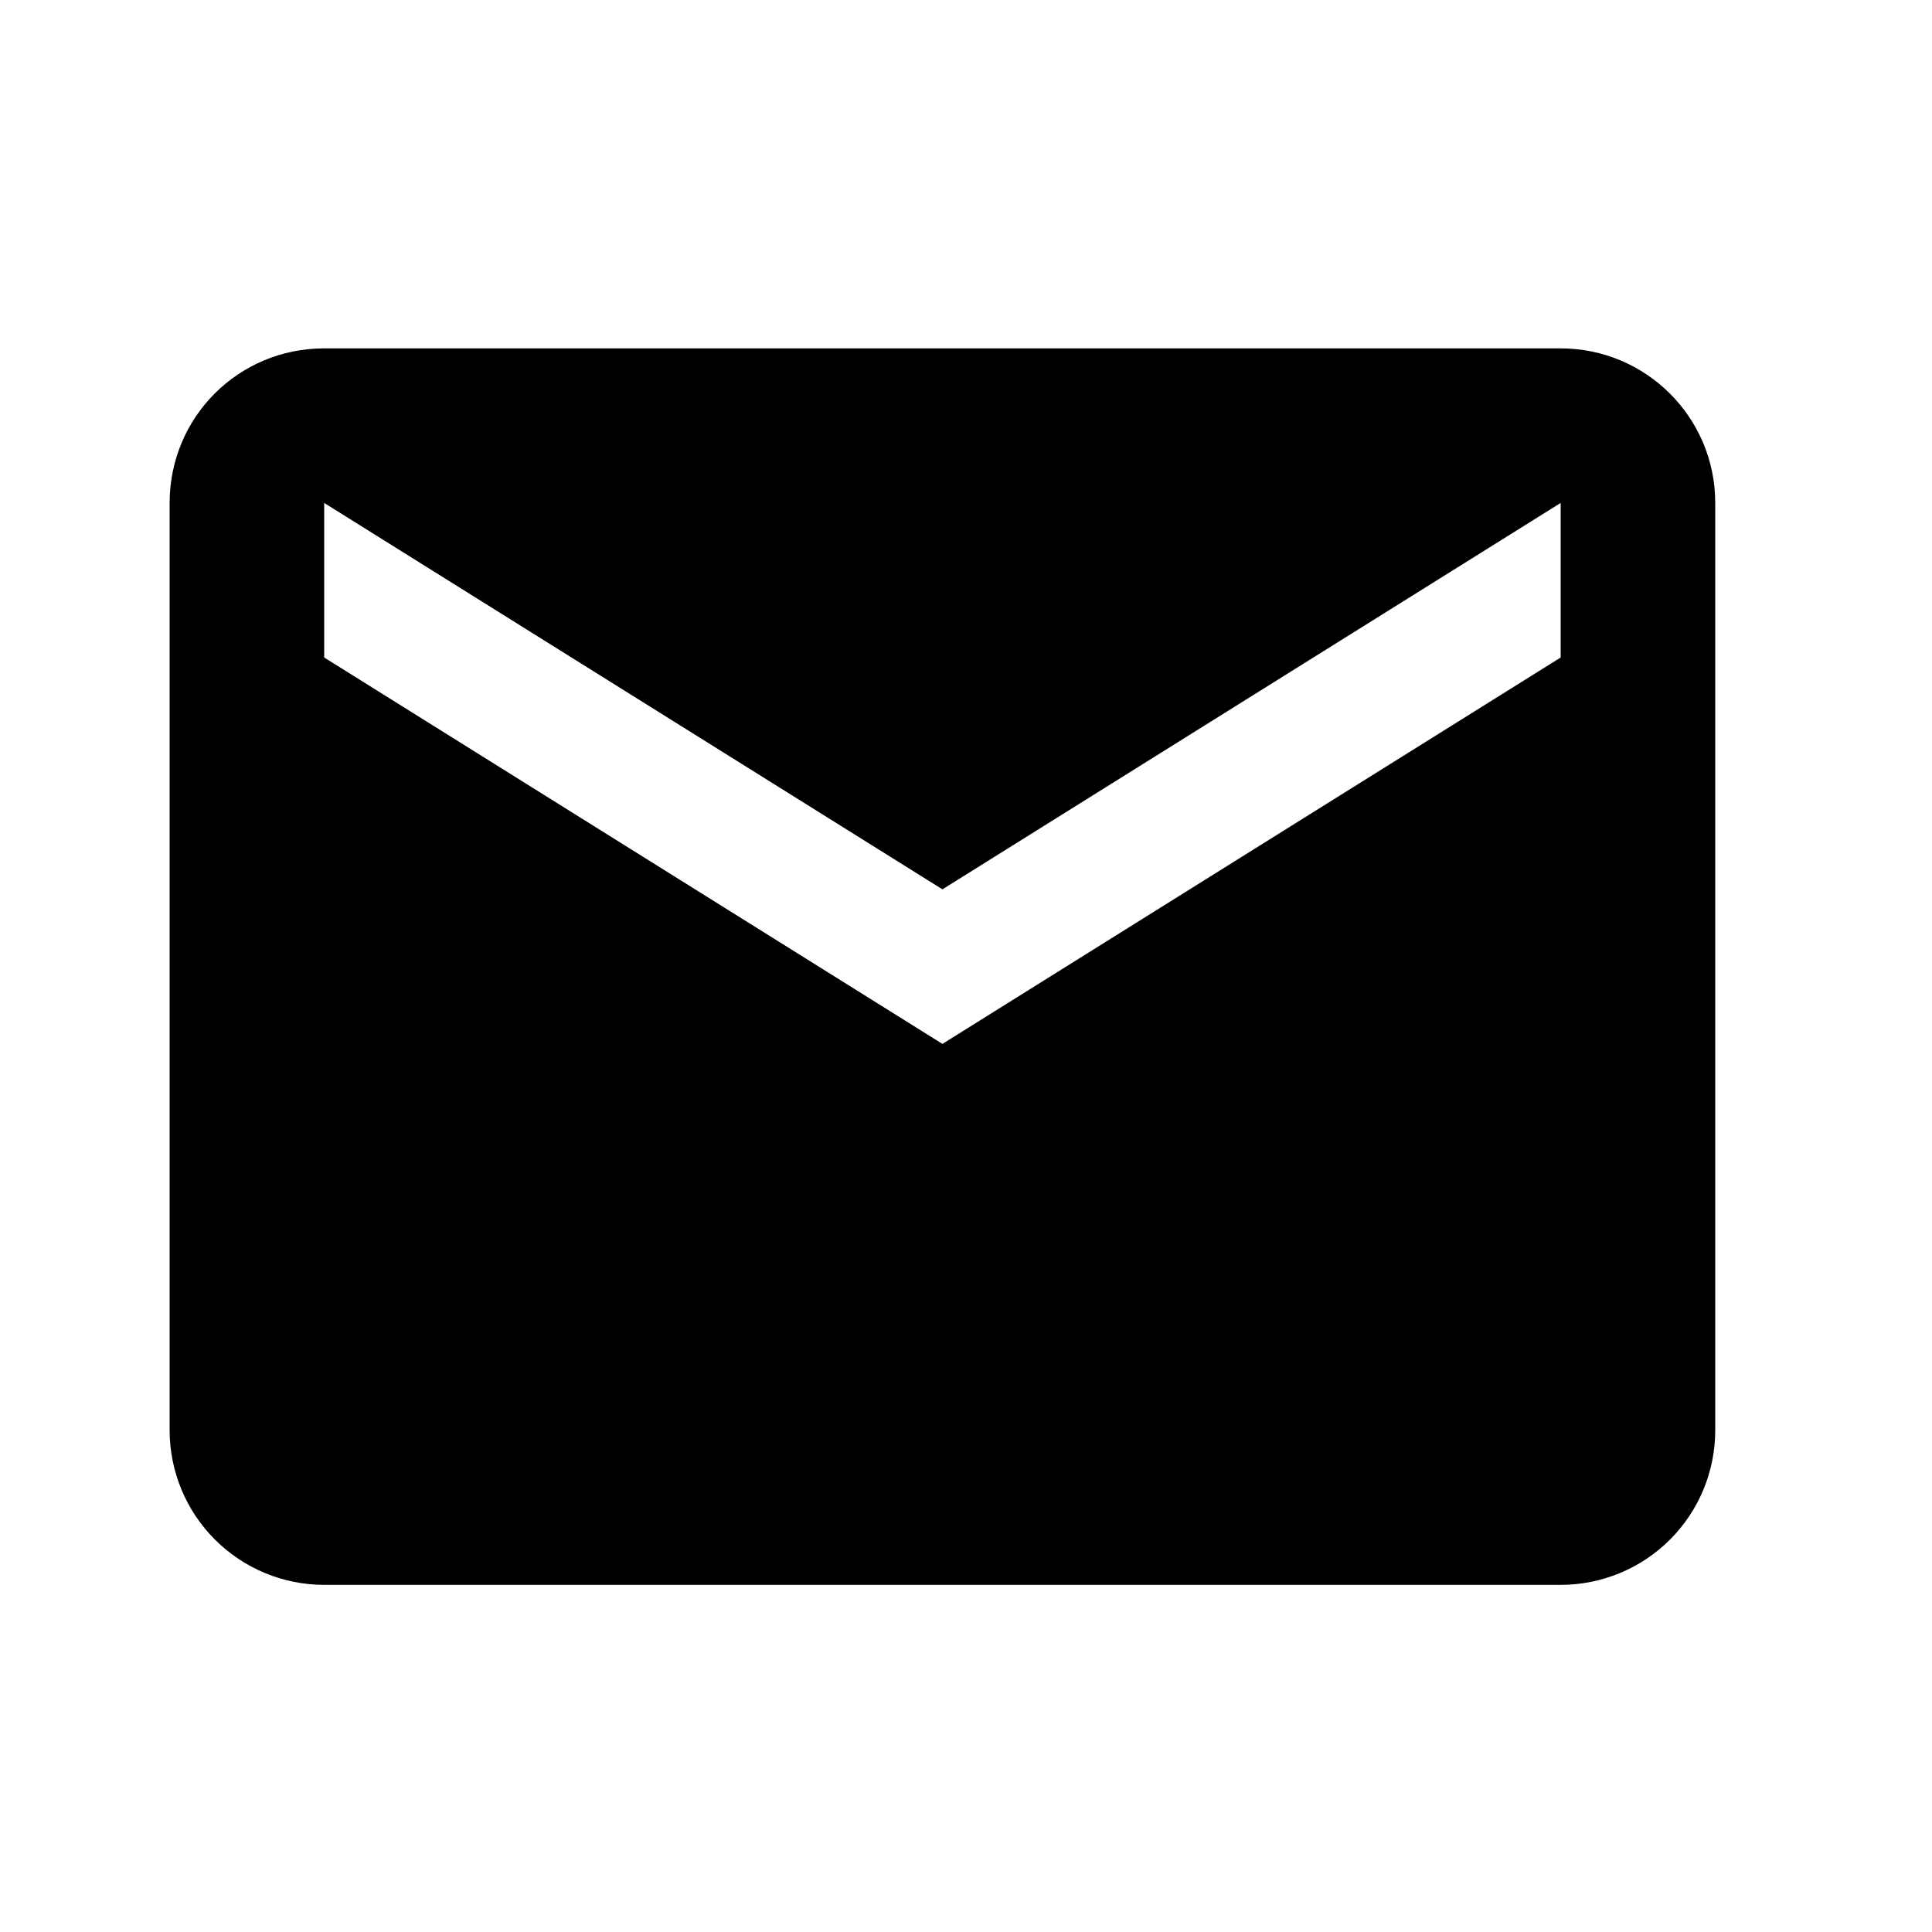
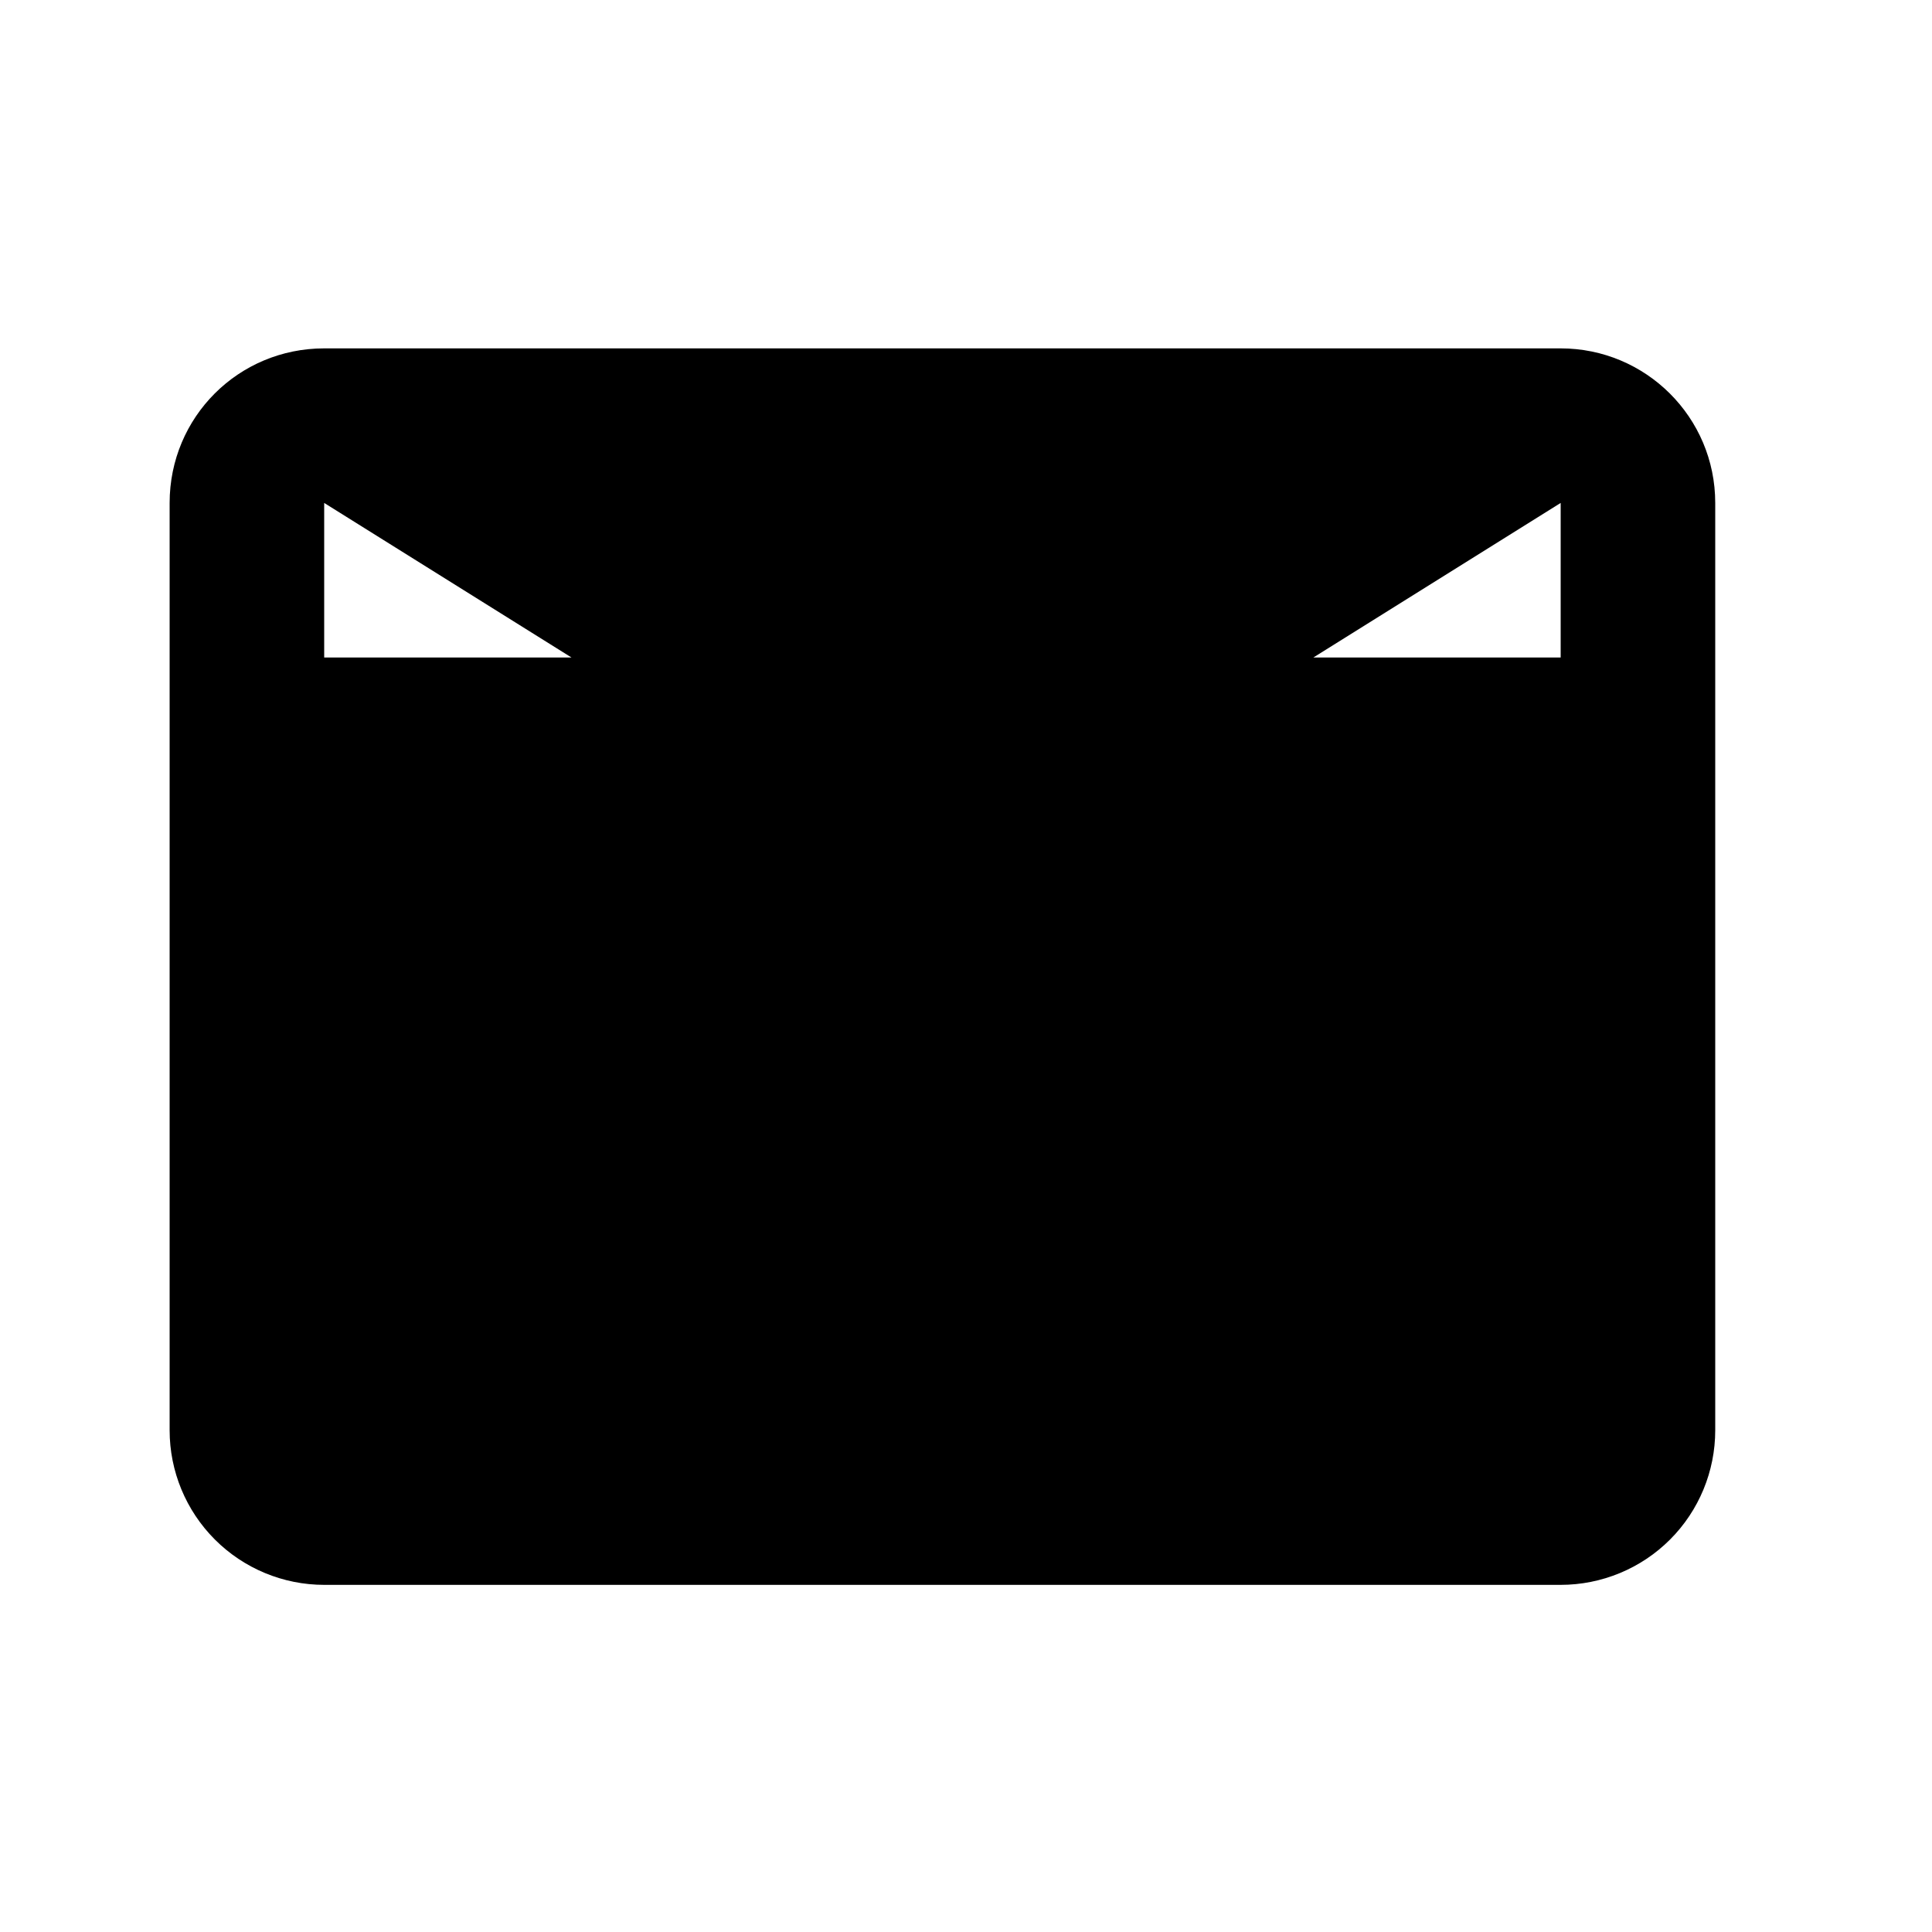
<svg xmlns="http://www.w3.org/2000/svg" width="25" height="25" viewBox="0 0 25 25" fill="none">
-   <path d="M20.195 8.508L12.195 13.508L4.195 8.508V6.508L12.195 11.508L20.195 6.508M20.195 4.508H4.195C3.085 4.508 2.195 5.398 2.195 6.508V18.508C2.195 19.038 2.406 19.547 2.781 19.922C3.156 20.297 3.665 20.508 4.195 20.508H20.195C20.726 20.508 21.235 20.297 21.61 19.922C21.985 19.547 22.195 19.038 22.195 18.508V6.508C22.195 5.398 21.295 4.508 20.195 4.508Z" fill="black" />
+   <path d="M20.195 8.508L4.195 8.508V6.508L12.195 11.508L20.195 6.508M20.195 4.508H4.195C3.085 4.508 2.195 5.398 2.195 6.508V18.508C2.195 19.038 2.406 19.547 2.781 19.922C3.156 20.297 3.665 20.508 4.195 20.508H20.195C20.726 20.508 21.235 20.297 21.61 19.922C21.985 19.547 22.195 19.038 22.195 18.508V6.508C22.195 5.398 21.295 4.508 20.195 4.508Z" fill="black" />
</svg>